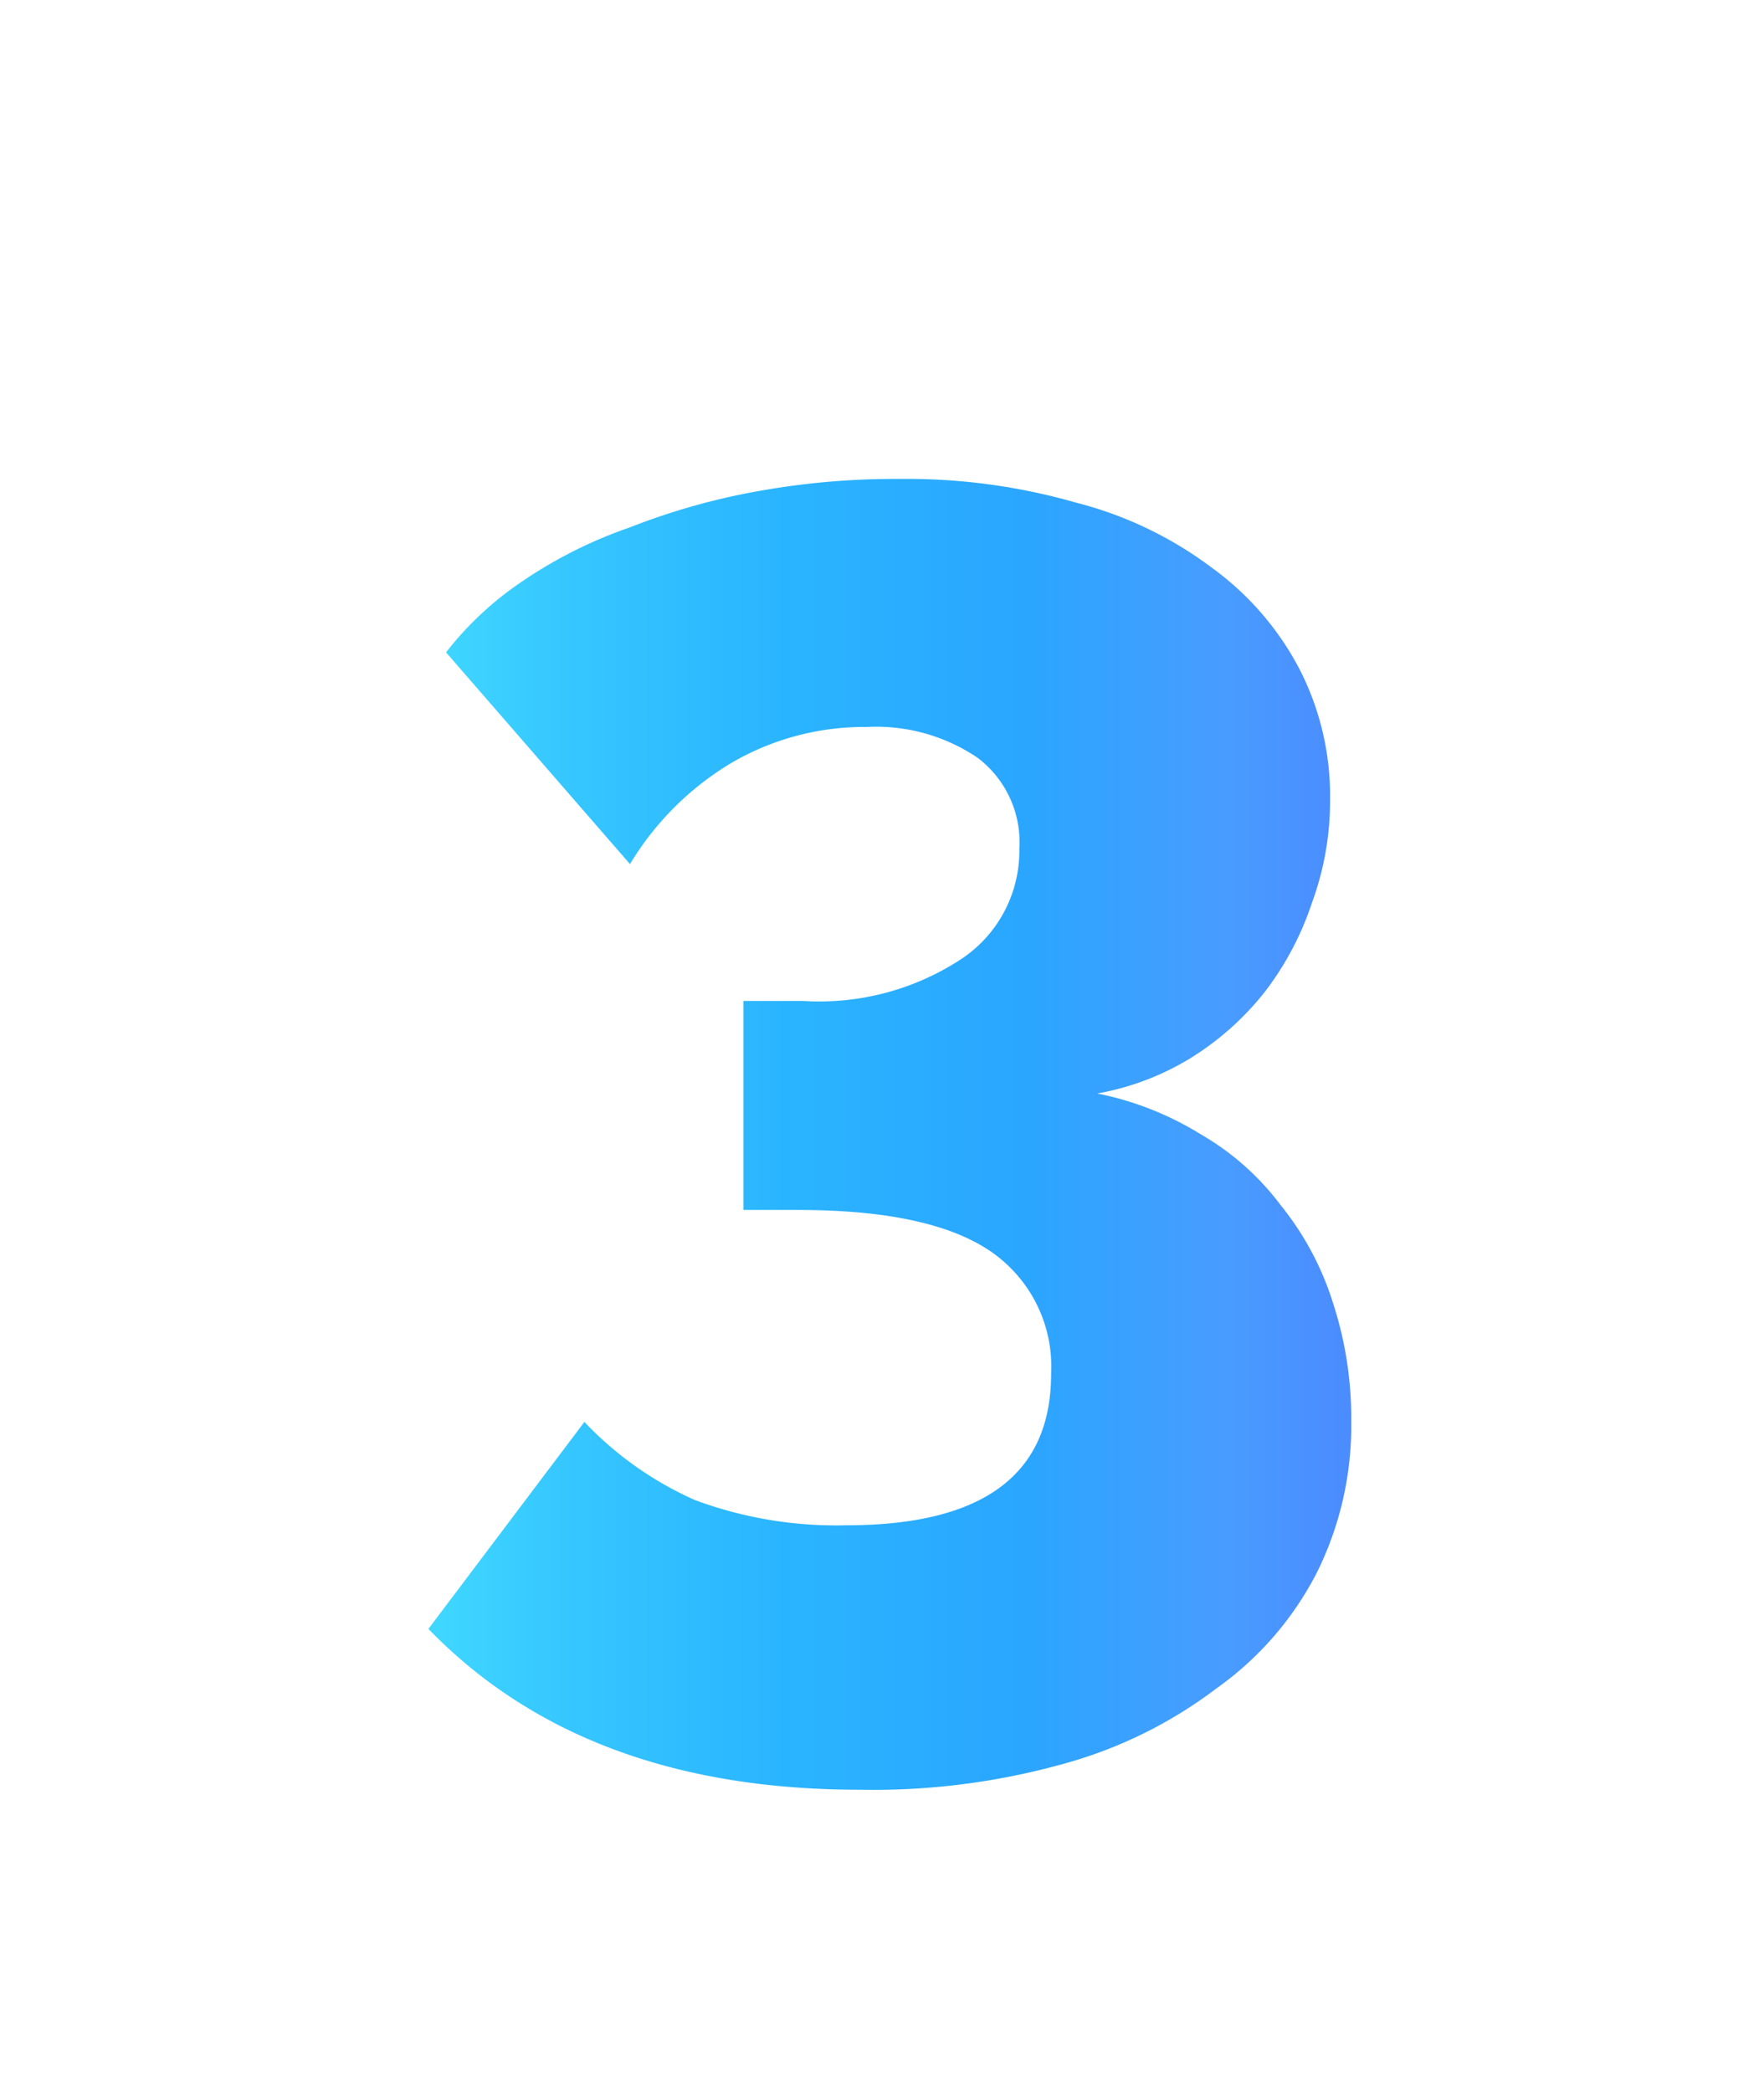
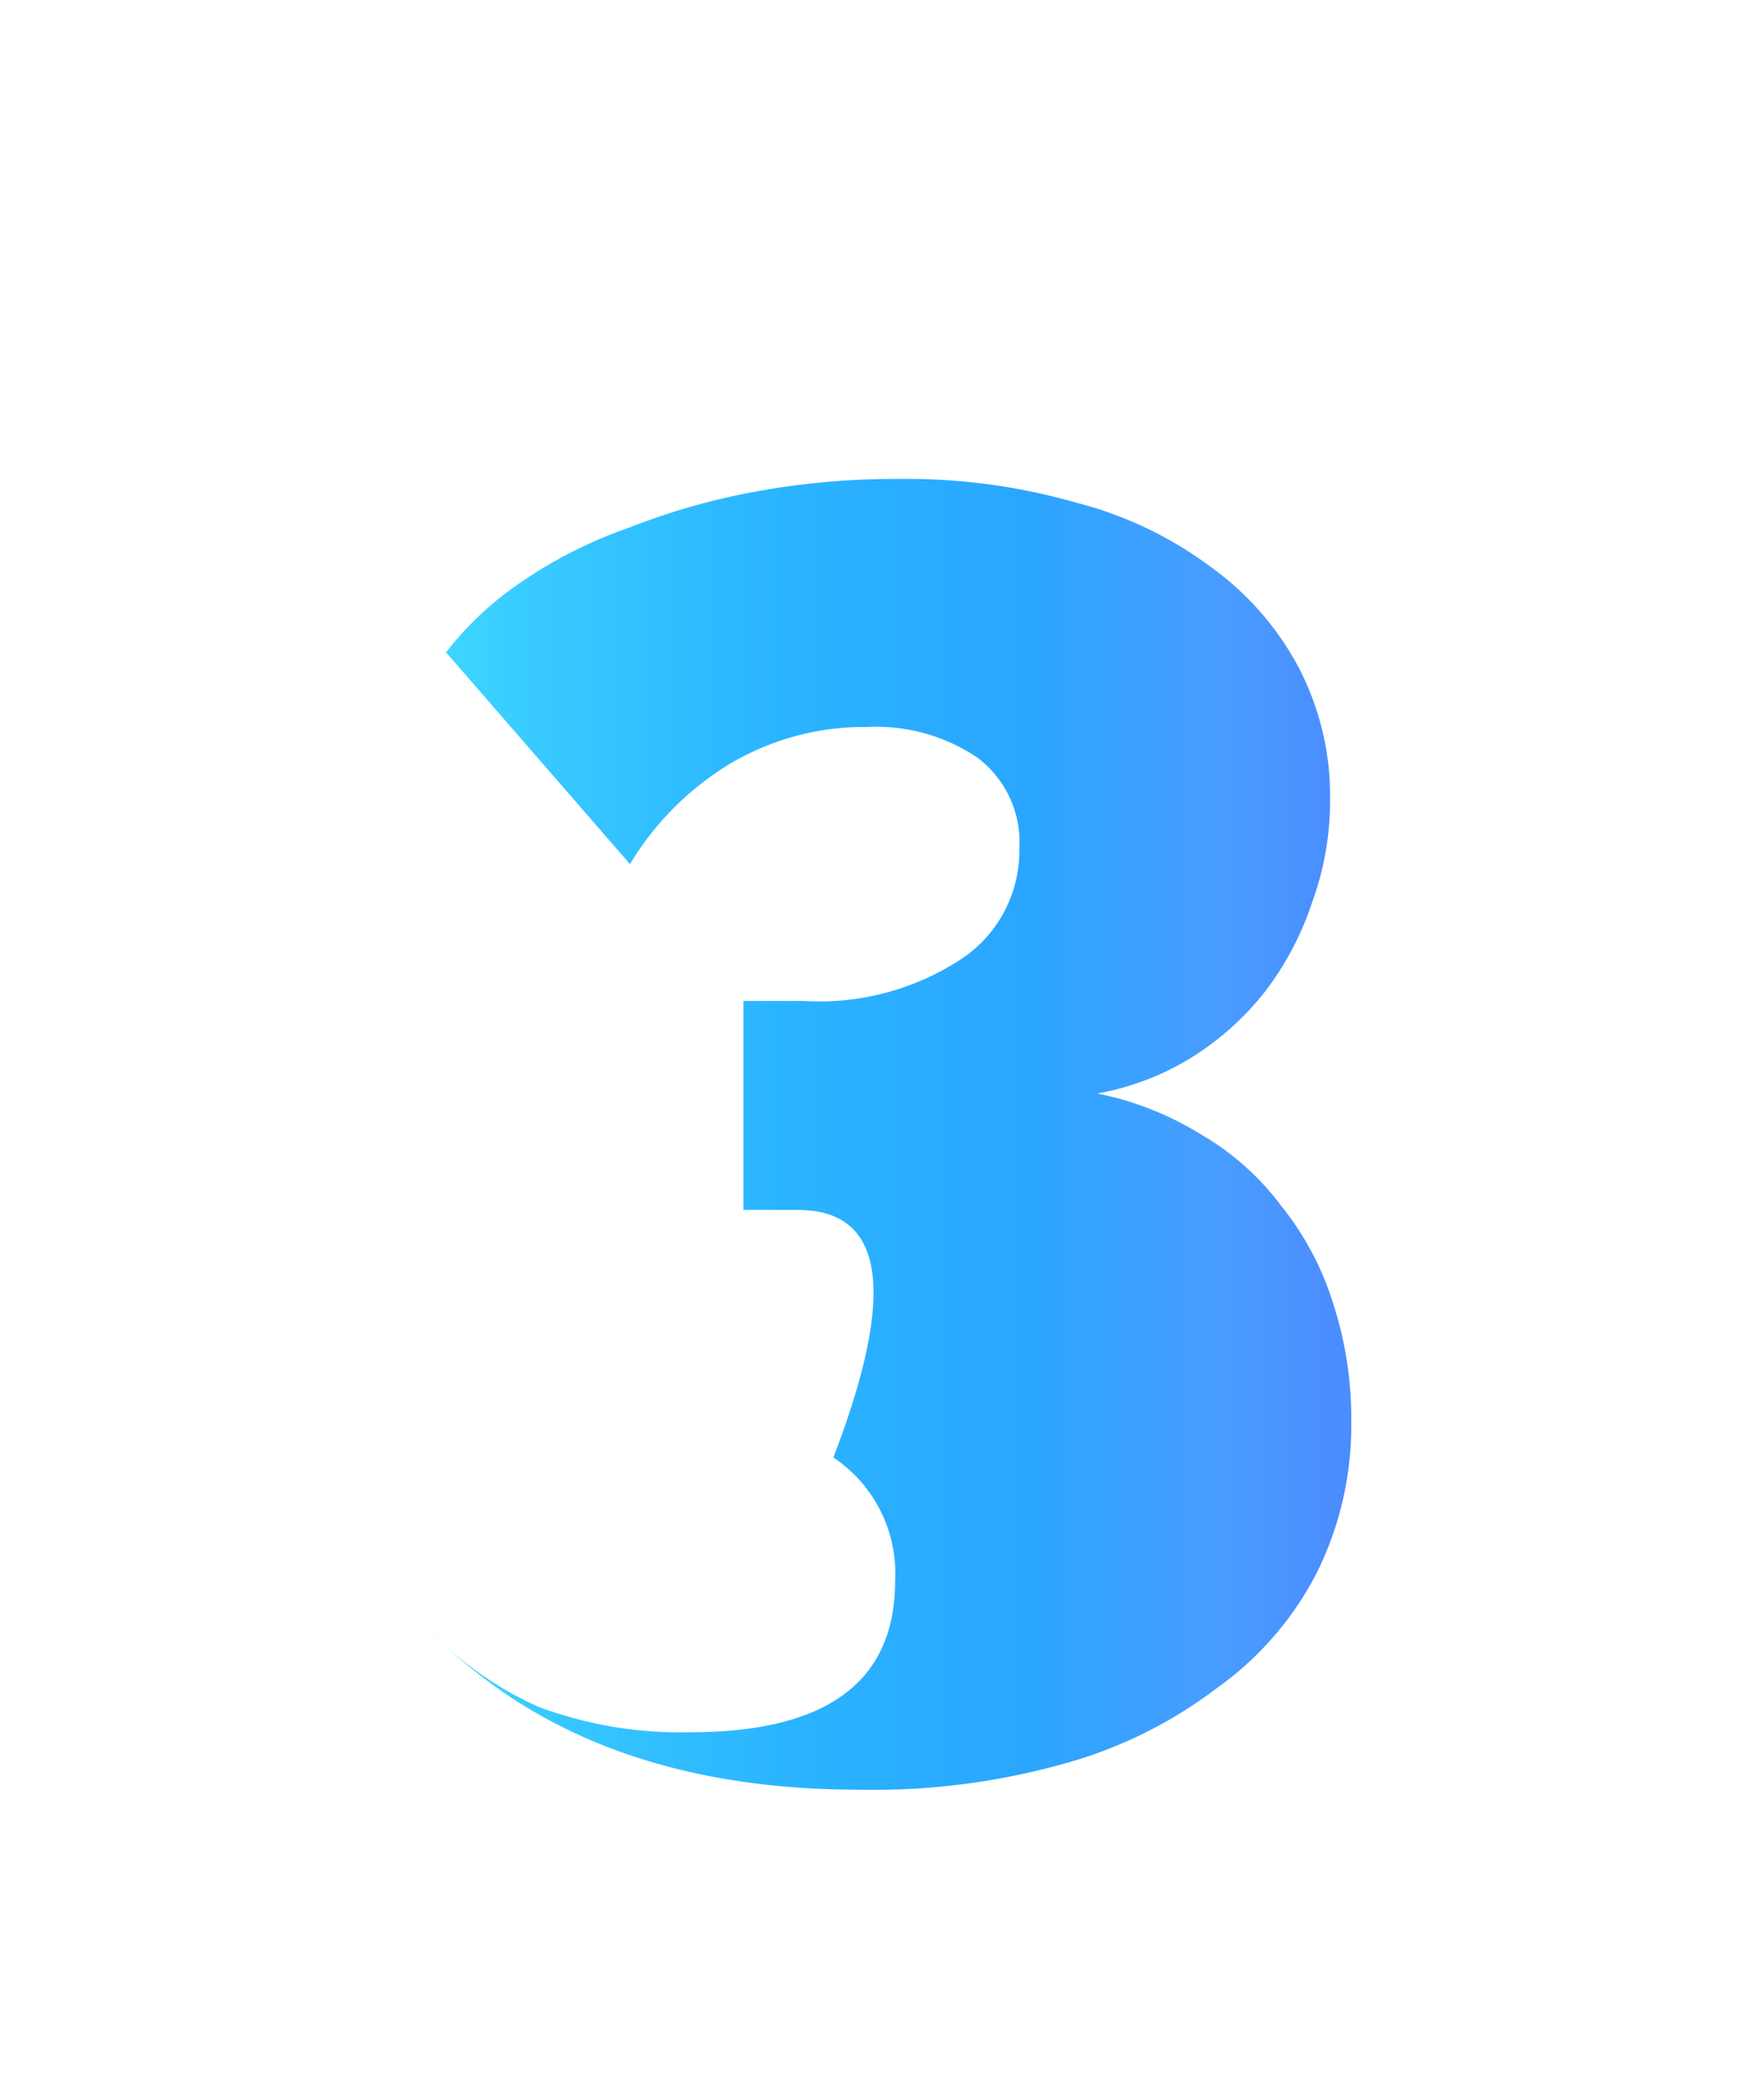
<svg xmlns="http://www.w3.org/2000/svg" id="Layer_1" data-name="Layer 1" viewBox="0 0 70 83">
  <defs>
    <style>.cls-1{fill:url(#linear-gradient);}</style>
    <linearGradient id="linear-gradient" x1="15.25" y1="39" x2="59.66" y2="39" gradientTransform="matrix(1, 0, 0, -1, 0, 84)" gradientUnits="userSpaceOnUse">
      <stop offset="0" stop-color="#43ddff" />
      <stop offset="0.16" stop-color="#36c7ff" />
      <stop offset="0.36" stop-color="#2ab4ff" />
      <stop offset="0.57" stop-color="#2aa6ff" />
      <stop offset="0.75" stop-color="#489cff" />
      <stop offset="0.94" stop-color="#4e80ff" />
    </linearGradient>
  </defs>
-   <path class="cls-1" d="M43.54,43.38A12.41,12.41,0,0,1,47.65,45a10.53,10.53,0,0,1,3.17,2.81,11.72,11.72,0,0,1,2.08,3.89,14.71,14.71,0,0,1,.72,4.68,13.08,13.08,0,0,1-1.36,6,12.77,12.77,0,0,1-4,4.61,17.79,17.79,0,0,1-6.12,3A28,28,0,0,1,34.11,71Q23.18,71,17,64.62l6.19-8.21a13.68,13.68,0,0,0,4.39,3.1,16.1,16.1,0,0,0,6,1q8.13,0,8.13-6a5.53,5.53,0,0,0-2.45-4.9Q36.85,48,31.66,48H29.5V39.71h2.38a10.27,10.27,0,0,0,6.26-1.66,5.15,5.15,0,0,0,2.31-4.39,4.19,4.19,0,0,0-1.66-3.6,7.18,7.18,0,0,0-4.39-1.22A10.44,10.44,0,0,0,29,30.28a11.71,11.71,0,0,0-4,4L17.7,25.88a13,13,0,0,1,3-2.8A18,18,0,0,1,25,20.92a26.61,26.61,0,0,1,5.11-1.44A30.6,30.6,0,0,1,35.7,19a24.35,24.35,0,0,1,7,.94,15.24,15.24,0,0,1,5.4,2.59,11.61,11.61,0,0,1,3.46,4,11,11,0,0,1,1.22,5.19,11.71,11.71,0,0,1-.72,4.1,12,12,0,0,1-1.87,3.53,11.37,11.37,0,0,1-3,2.66A10.65,10.65,0,0,1,43.54,43.38Z" />
+   <path class="cls-1" d="M43.54,43.38A12.41,12.41,0,0,1,47.65,45a10.53,10.53,0,0,1,3.17,2.81,11.72,11.72,0,0,1,2.08,3.89,14.71,14.71,0,0,1,.72,4.68,13.08,13.08,0,0,1-1.36,6,12.77,12.77,0,0,1-4,4.61,17.79,17.79,0,0,1-6.12,3A28,28,0,0,1,34.11,71Q23.18,71,17,64.62a13.68,13.68,0,0,0,4.39,3.1,16.1,16.1,0,0,0,6,1q8.13,0,8.13-6a5.53,5.53,0,0,0-2.45-4.9Q36.85,48,31.66,48H29.5V39.71h2.38a10.27,10.27,0,0,0,6.26-1.66,5.15,5.15,0,0,0,2.31-4.39,4.19,4.19,0,0,0-1.66-3.6,7.18,7.18,0,0,0-4.39-1.22A10.44,10.44,0,0,0,29,30.28a11.71,11.71,0,0,0-4,4L17.7,25.88a13,13,0,0,1,3-2.8A18,18,0,0,1,25,20.92a26.61,26.61,0,0,1,5.11-1.44A30.6,30.6,0,0,1,35.7,19a24.35,24.35,0,0,1,7,.94,15.24,15.24,0,0,1,5.4,2.59,11.61,11.61,0,0,1,3.46,4,11,11,0,0,1,1.22,5.19,11.71,11.71,0,0,1-.72,4.1,12,12,0,0,1-1.87,3.53,11.37,11.37,0,0,1-3,2.66A10.65,10.65,0,0,1,43.54,43.38Z" />
</svg>